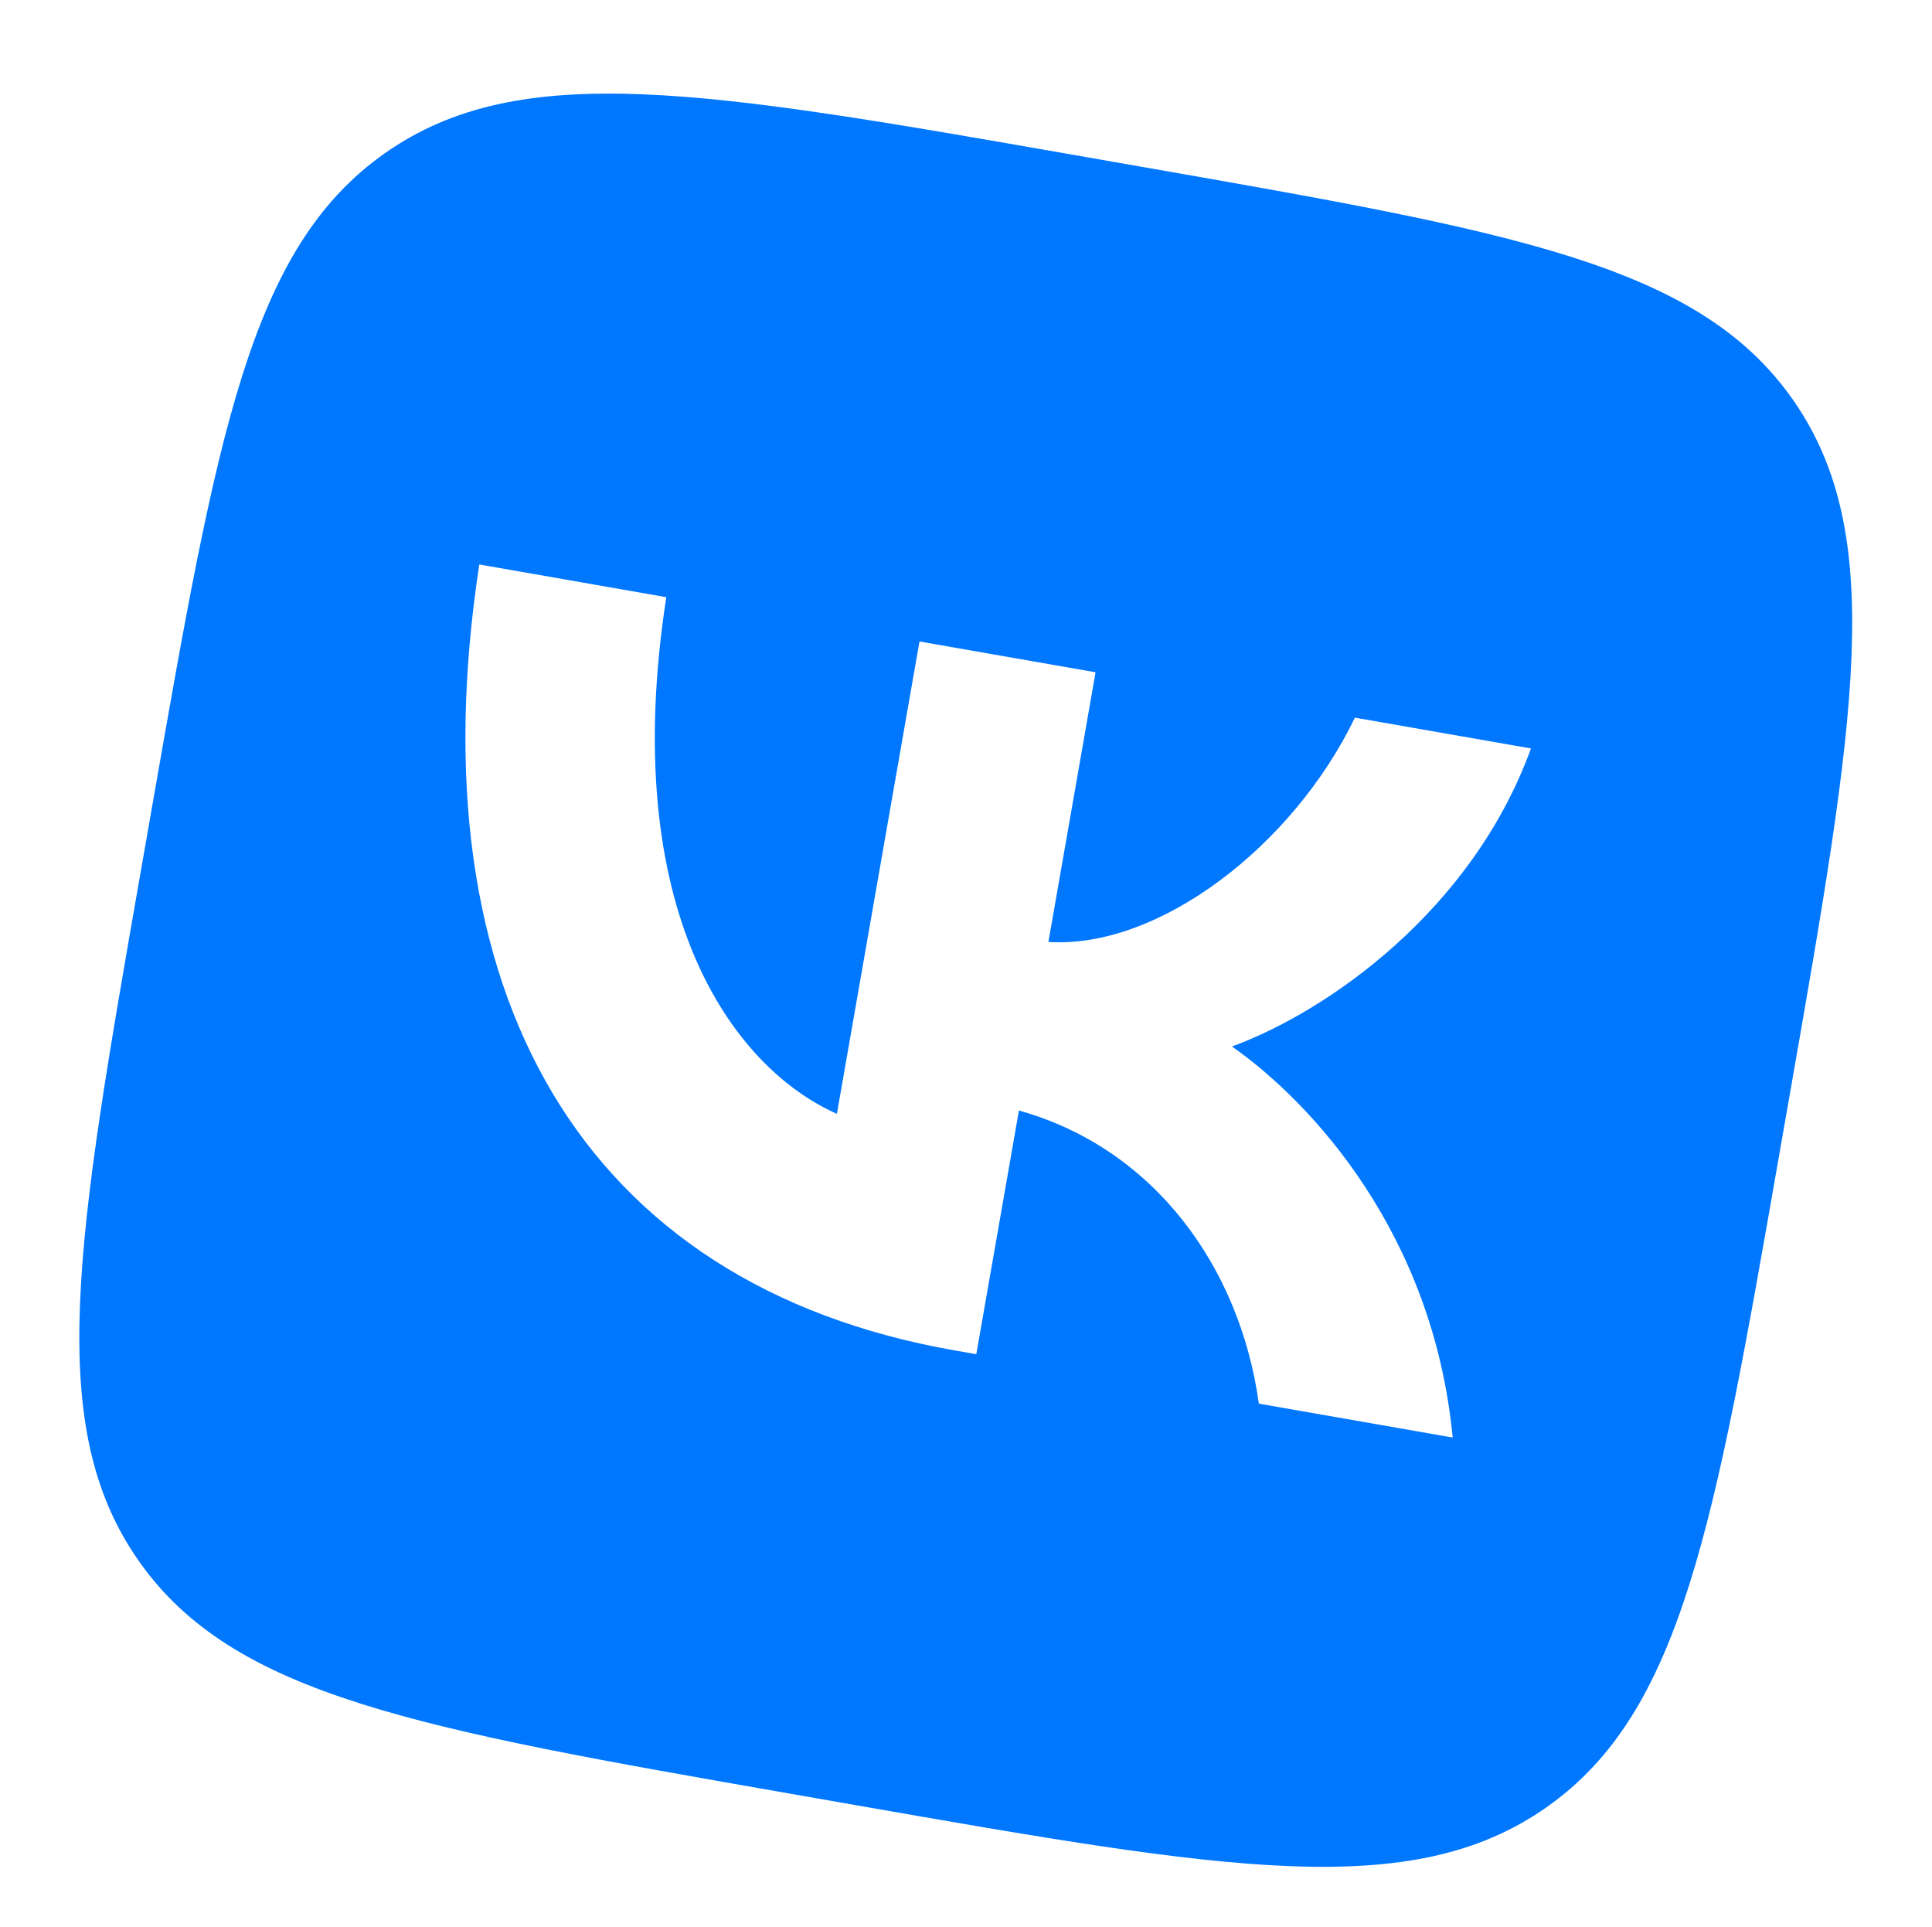
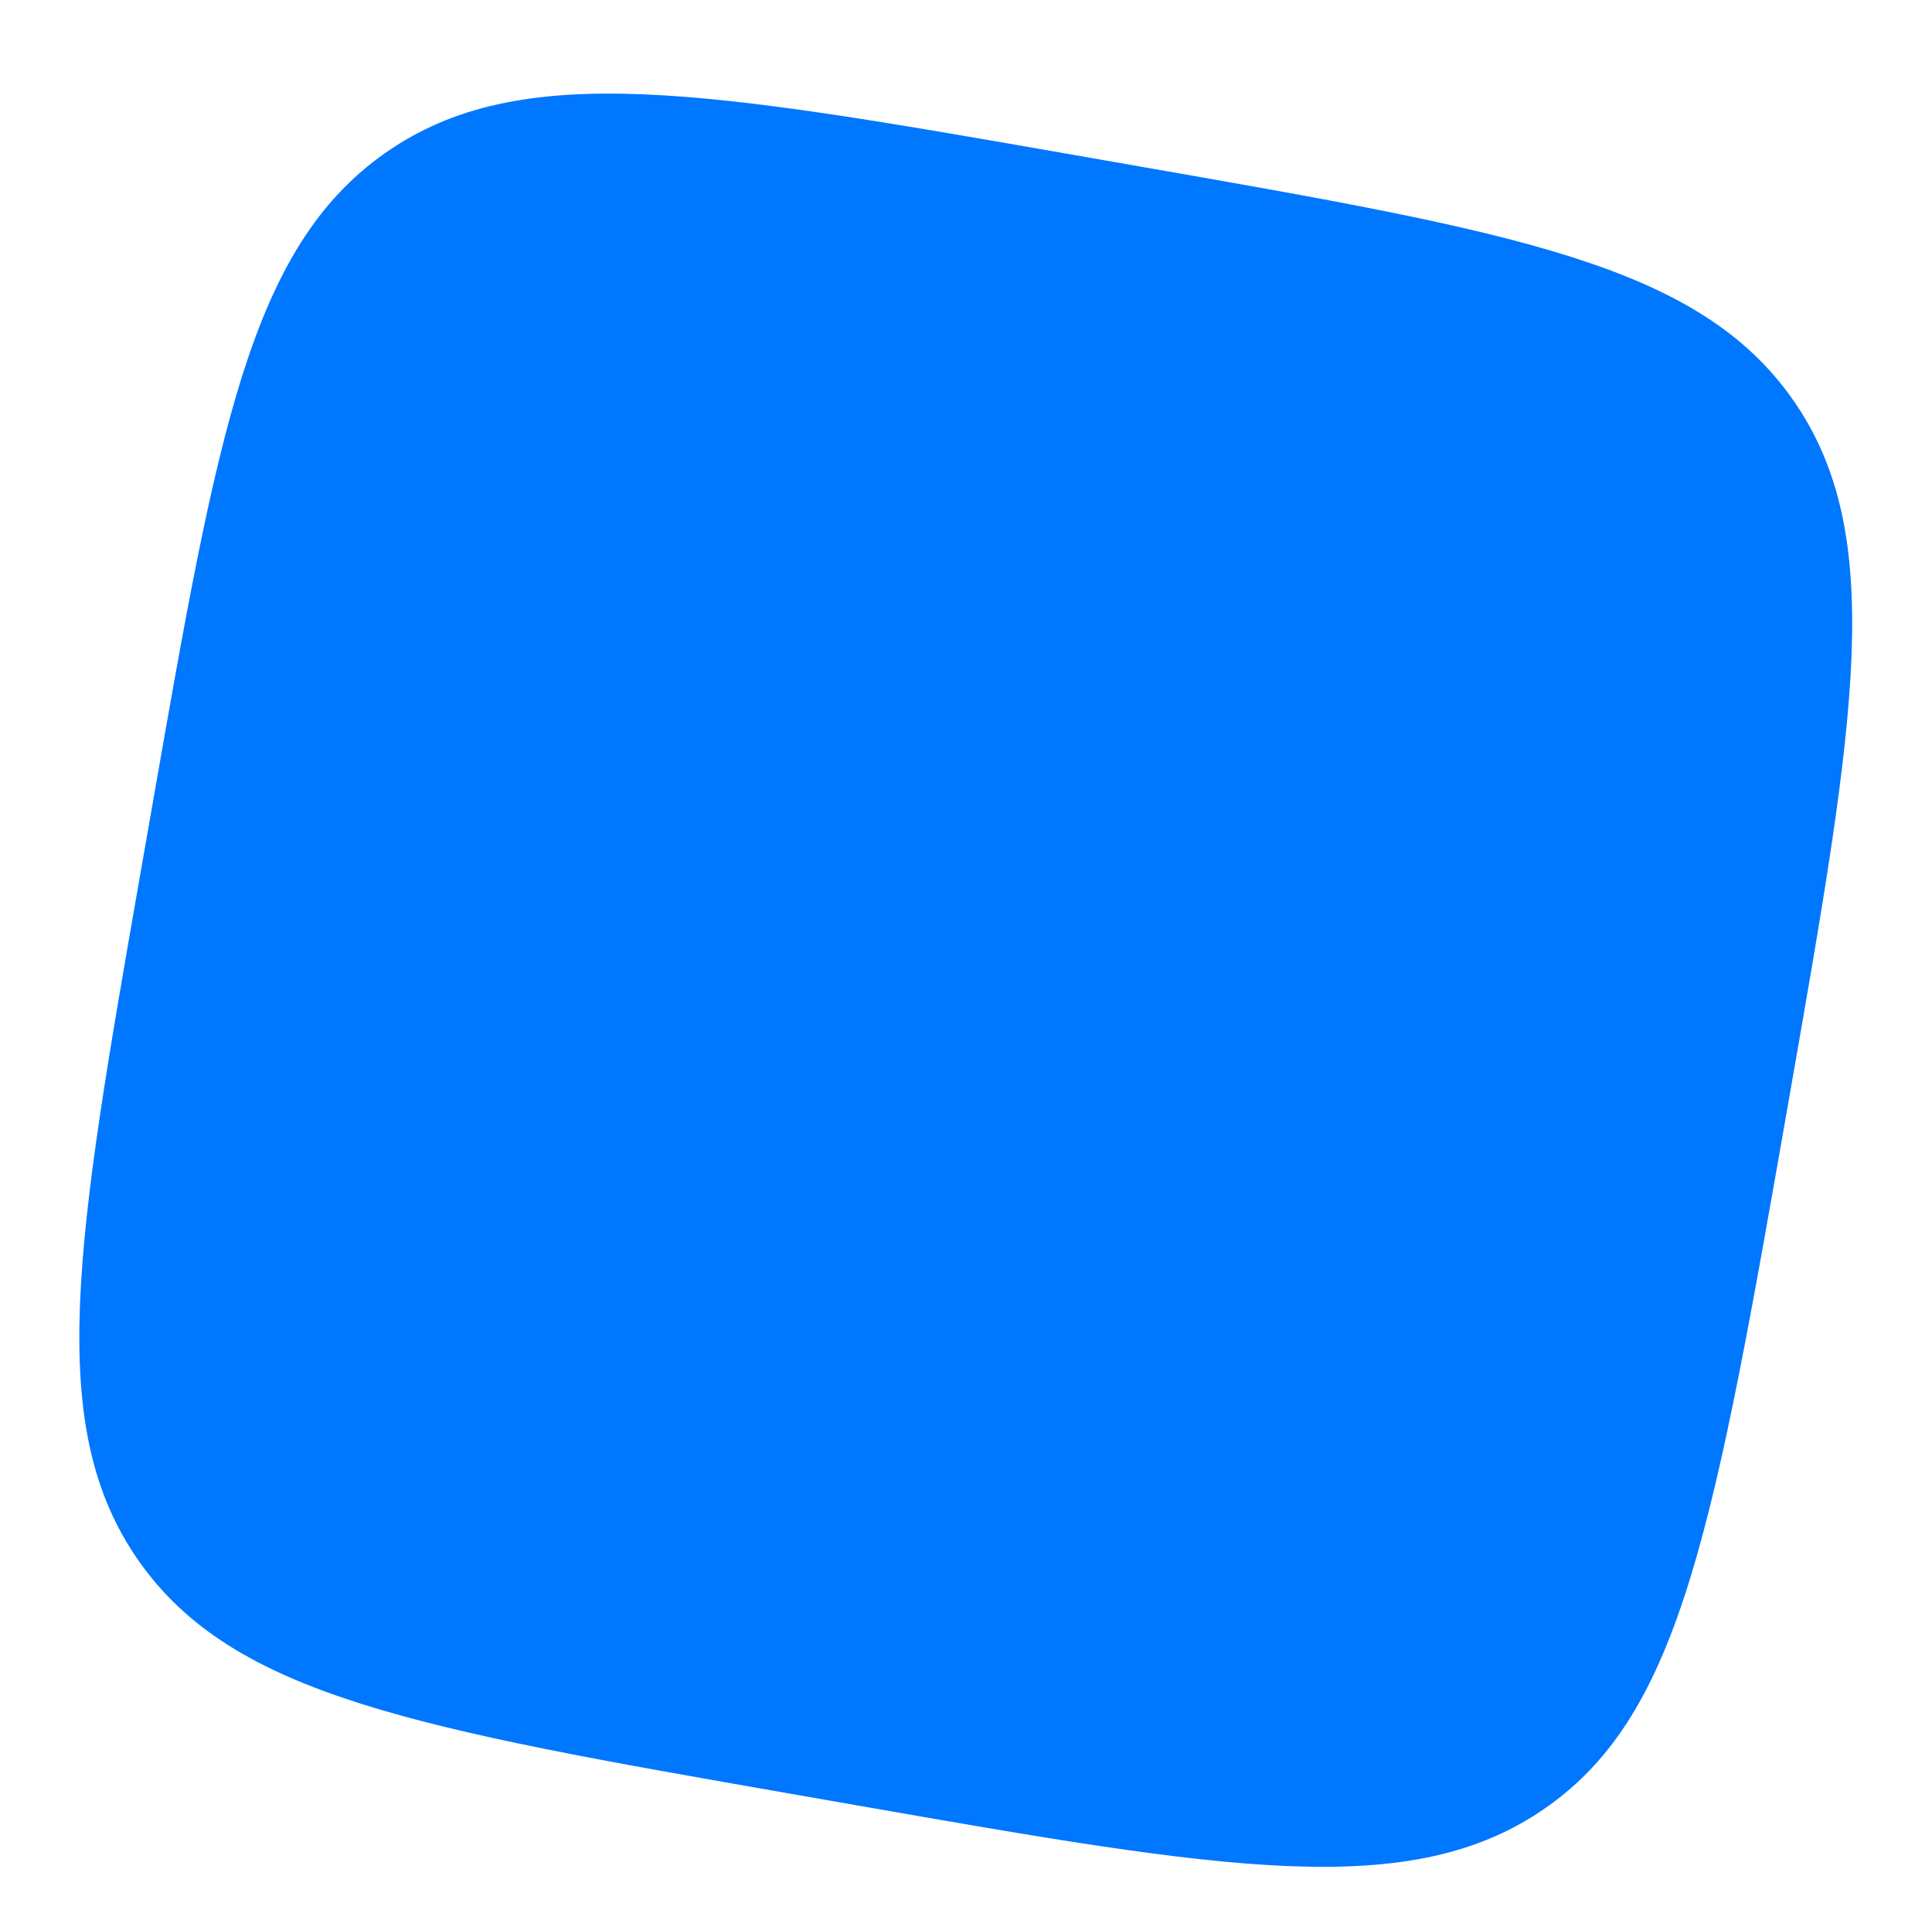
<svg xmlns="http://www.w3.org/2000/svg" width="369" height="368" viewBox="0 0 369 368" fill="none">
  <g filter="url(#filter0_d_1327_3212)">
-     <path d="M29.133 150.158C41.513 79.373 47.704 43.98 73.54 25.836C99.376 7.692 134.769 13.883 205.554 26.264L218.067 28.452C288.852 40.833 324.245 47.024 342.389 72.86C360.533 98.697 354.342 134.089 341.961 204.874L339.773 217.387C327.392 288.172 321.202 323.565 295.365 341.709C269.529 359.853 234.136 353.662 163.351 341.281L150.838 339.093C80.053 326.712 44.66 320.522 26.516 294.685C8.373 268.849 14.563 233.456 26.944 162.671L29.133 150.158Z" fill="#0077FF" />
-     <path d="M182.429 254.481C111.13 242.011 79.012 186.018 91.544 104.386L127.258 110.633C117.99 170.536 139.896 200.428 159.839 209.29L175.616 119.091L209.246 124.973L200.241 176.46C221.223 177.846 246.961 158.168 258.775 133.636L292.405 139.518C281.237 170.342 253.671 189.701 235.3 196.428C250.616 207.167 273.759 232.305 277.451 271.102L240.432 264.627C236.813 238.47 220.353 215.844 194.609 208.655L186.47 255.188L182.429 254.481Z" fill="white" />
+     <path d="M29.133 150.158C41.513 79.373 47.704 43.98 73.54 25.836C99.376 7.692 134.769 13.883 205.554 26.264L218.067 28.452C288.852 40.833 324.245 47.024 342.389 72.86C360.533 98.697 354.342 134.089 341.961 204.874C327.392 288.172 321.202 323.565 295.365 341.709C269.529 359.853 234.136 353.662 163.351 341.281L150.838 339.093C80.053 326.712 44.66 320.522 26.516 294.685C8.373 268.849 14.563 233.456 26.944 162.671L29.133 150.158Z" fill="#0077FF" />
  </g>
  <defs>
    <filter id="filter0_d_1327_3212" x="11.749" y="14.472" width="345.407" height="345.407" filterUnits="userSpaceOnUse" color-interpolation-filters="sRGB">
      <feFlood flood-opacity="0" result="BackgroundImageFix" />
      <feColorMatrix in="SourceAlpha" type="matrix" values="0 0 0 0 0 0 0 0 0 0 0 0 0 0 0 0 0 0 127 0" result="hardAlpha" />
      <feOffset dy="3.402" />
      <feGaussianBlur stdDeviation="1.701" />
      <feComposite in2="hardAlpha" operator="out" />
      <feColorMatrix type="matrix" values="0 0 0 0 0 0 0 0 0 0 0 0 0 0 0 0 0 0 0.25 0" />
      <feBlend mode="normal" in2="BackgroundImageFix" result="effect1_dropShadow_1327_3212" />
      <feBlend mode="normal" in="SourceGraphic" in2="effect1_dropShadow_1327_3212" result="shape" />
    </filter>
  </defs>
</svg>